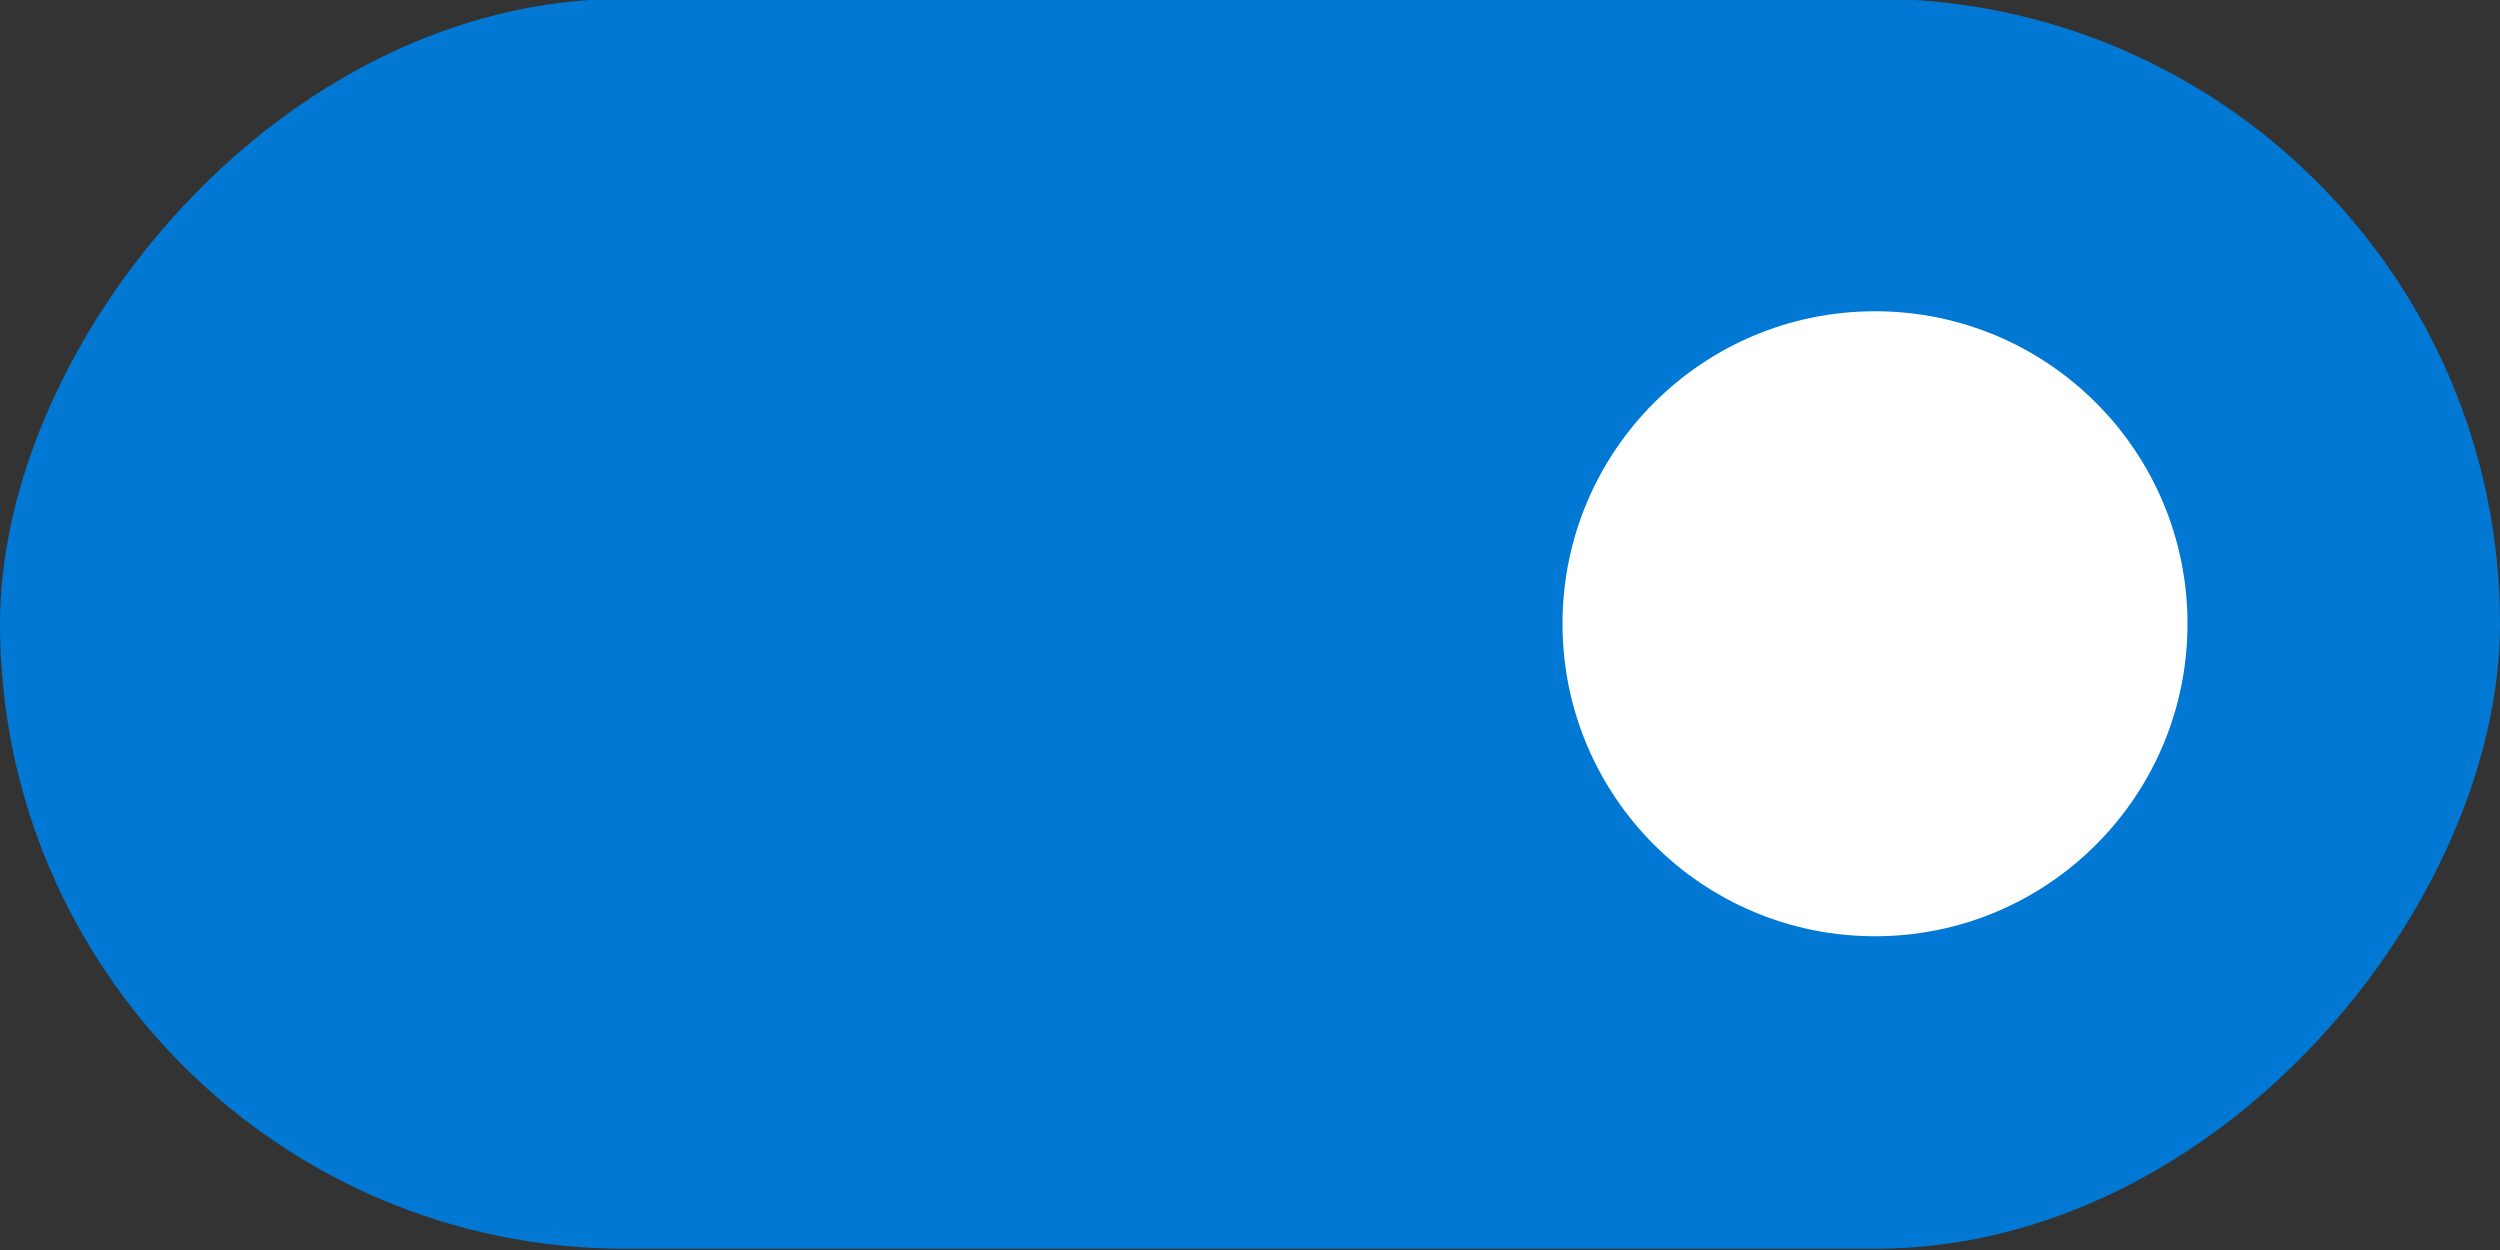
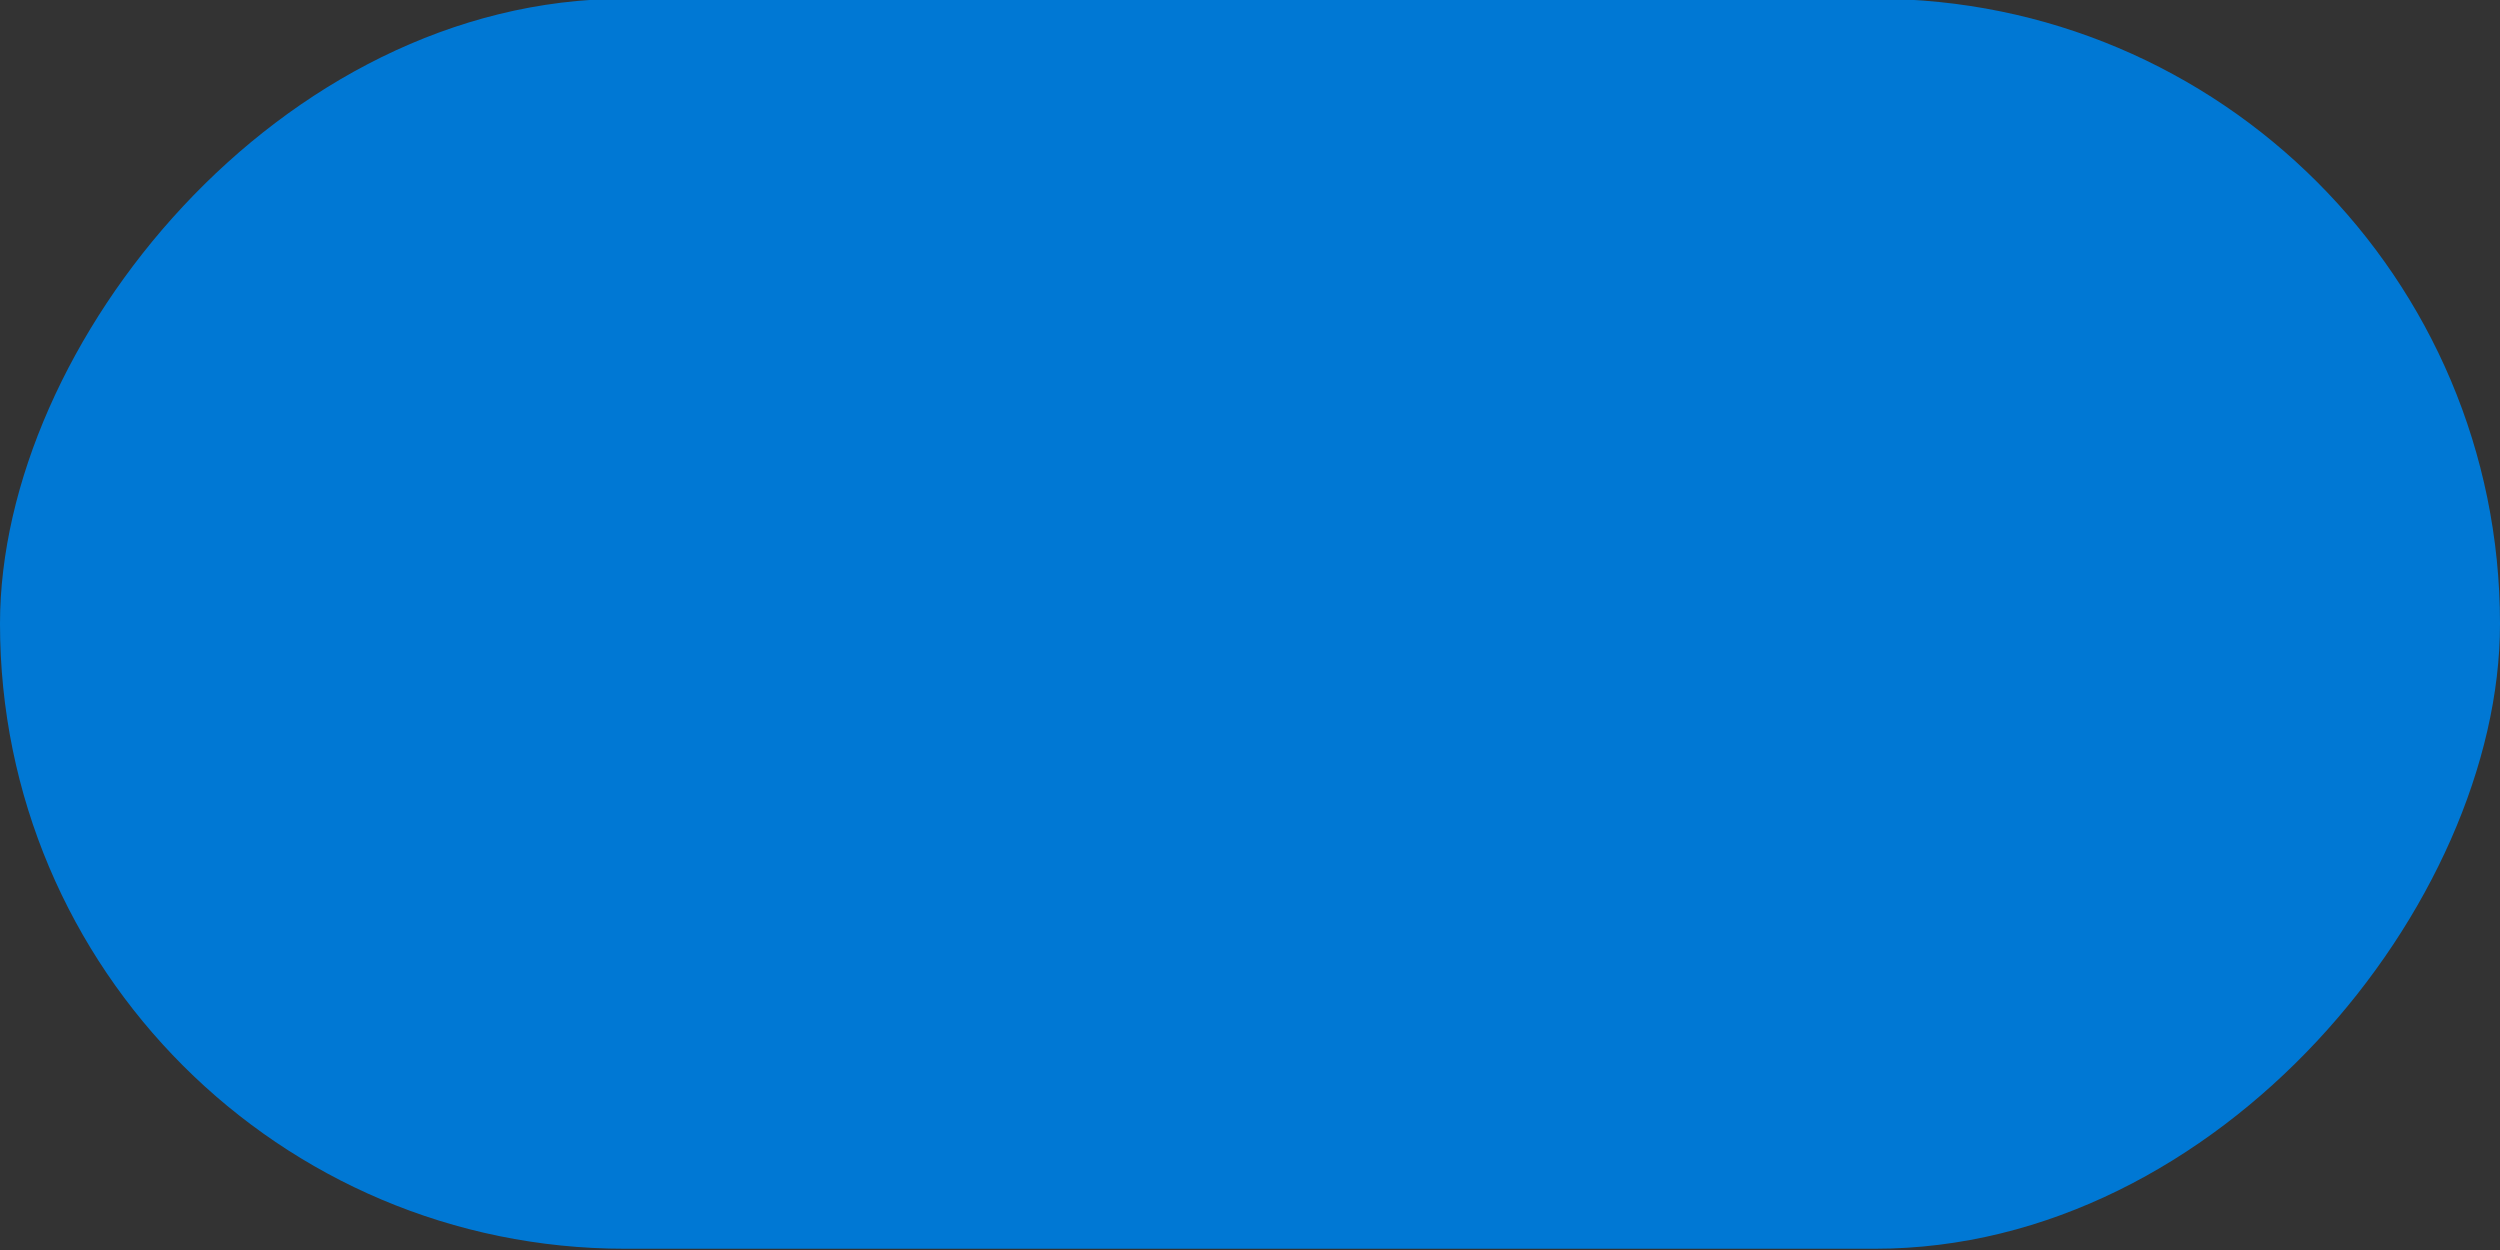
<svg xmlns="http://www.w3.org/2000/svg" width="40" height="20" version="1.1">
  <rect width="100%" height="100%" fill="#333333" stroke="none" />
  <rect transform="scale(-1,1)" x="-40" y="-.02" width="40" height="20" rx="10" ry="10" fill="#0078d4" stroke-width="0" style="paint-order:stroke fill markers" />
-   <circle cx="30" cy="9.98" r="5" fill="#ffffff" stroke-width="0" style="paint-order:stroke fill markers" />
</svg>